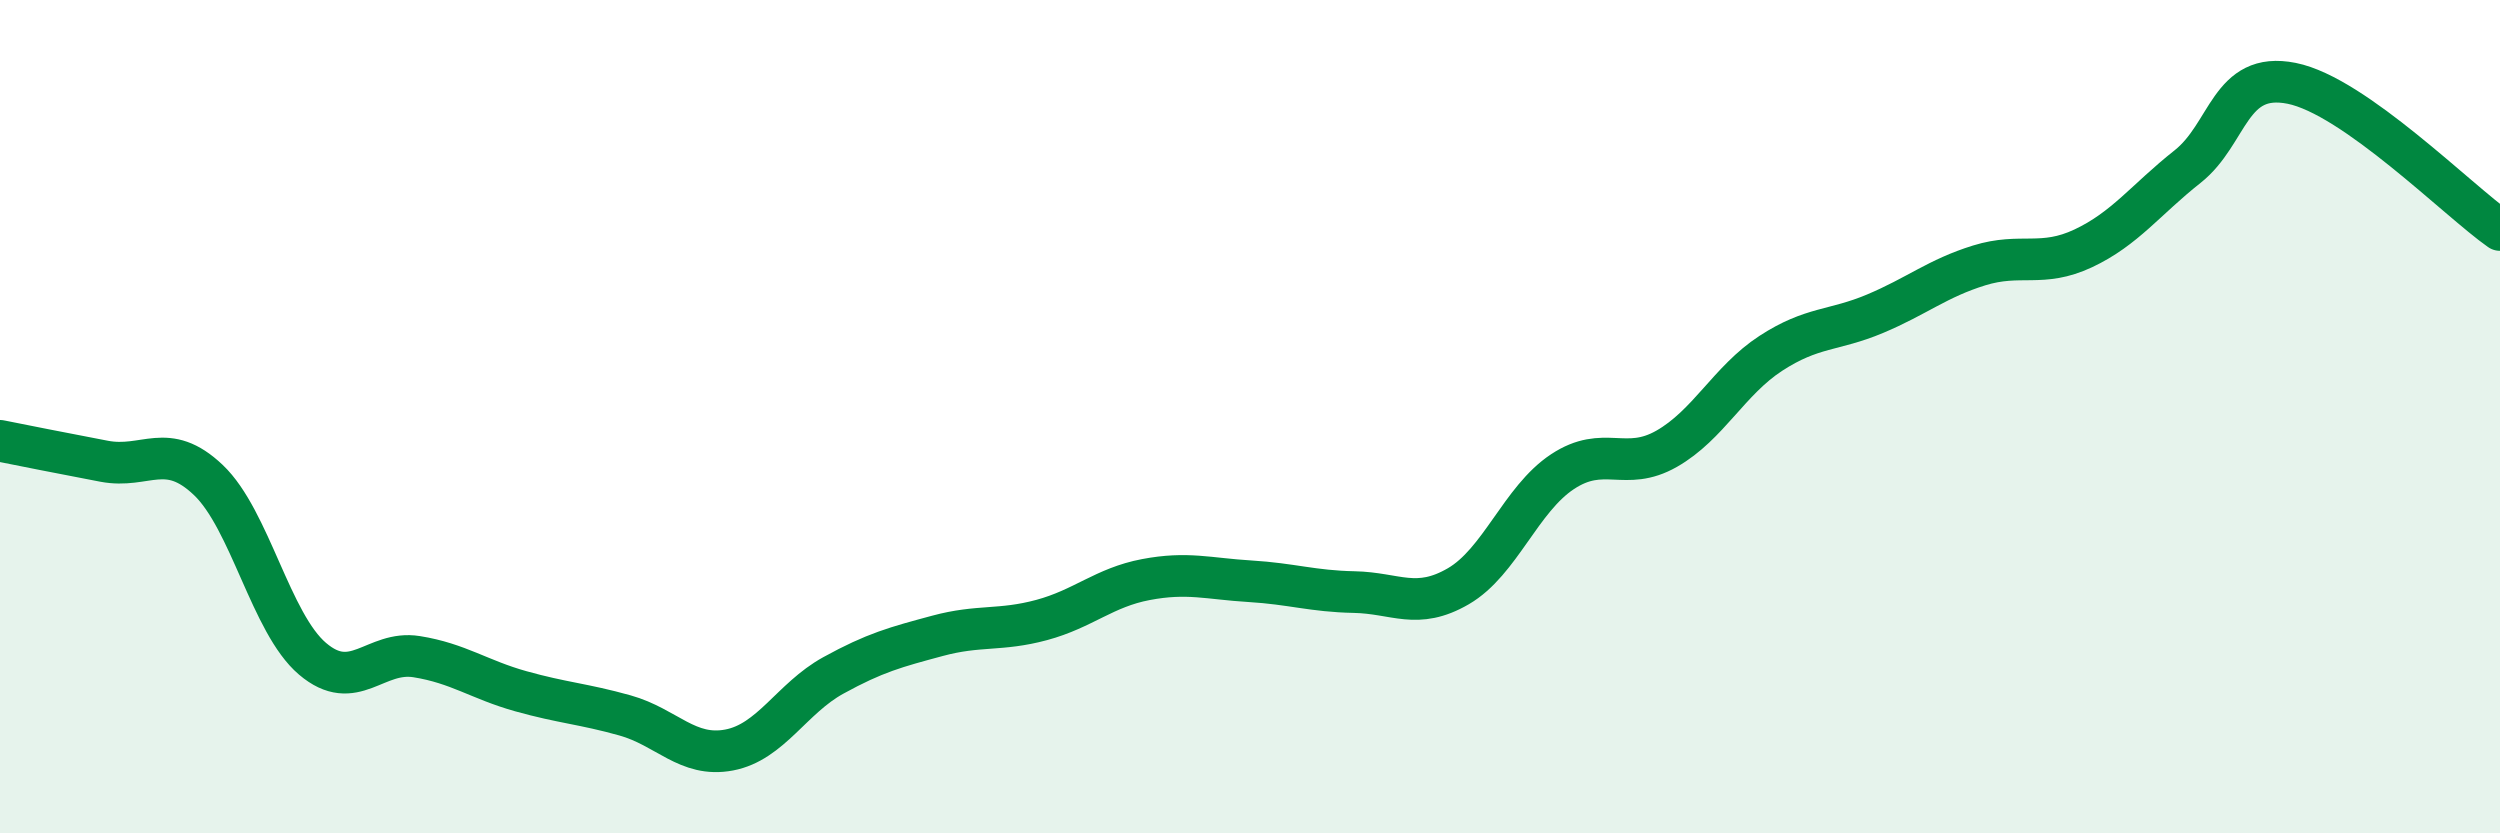
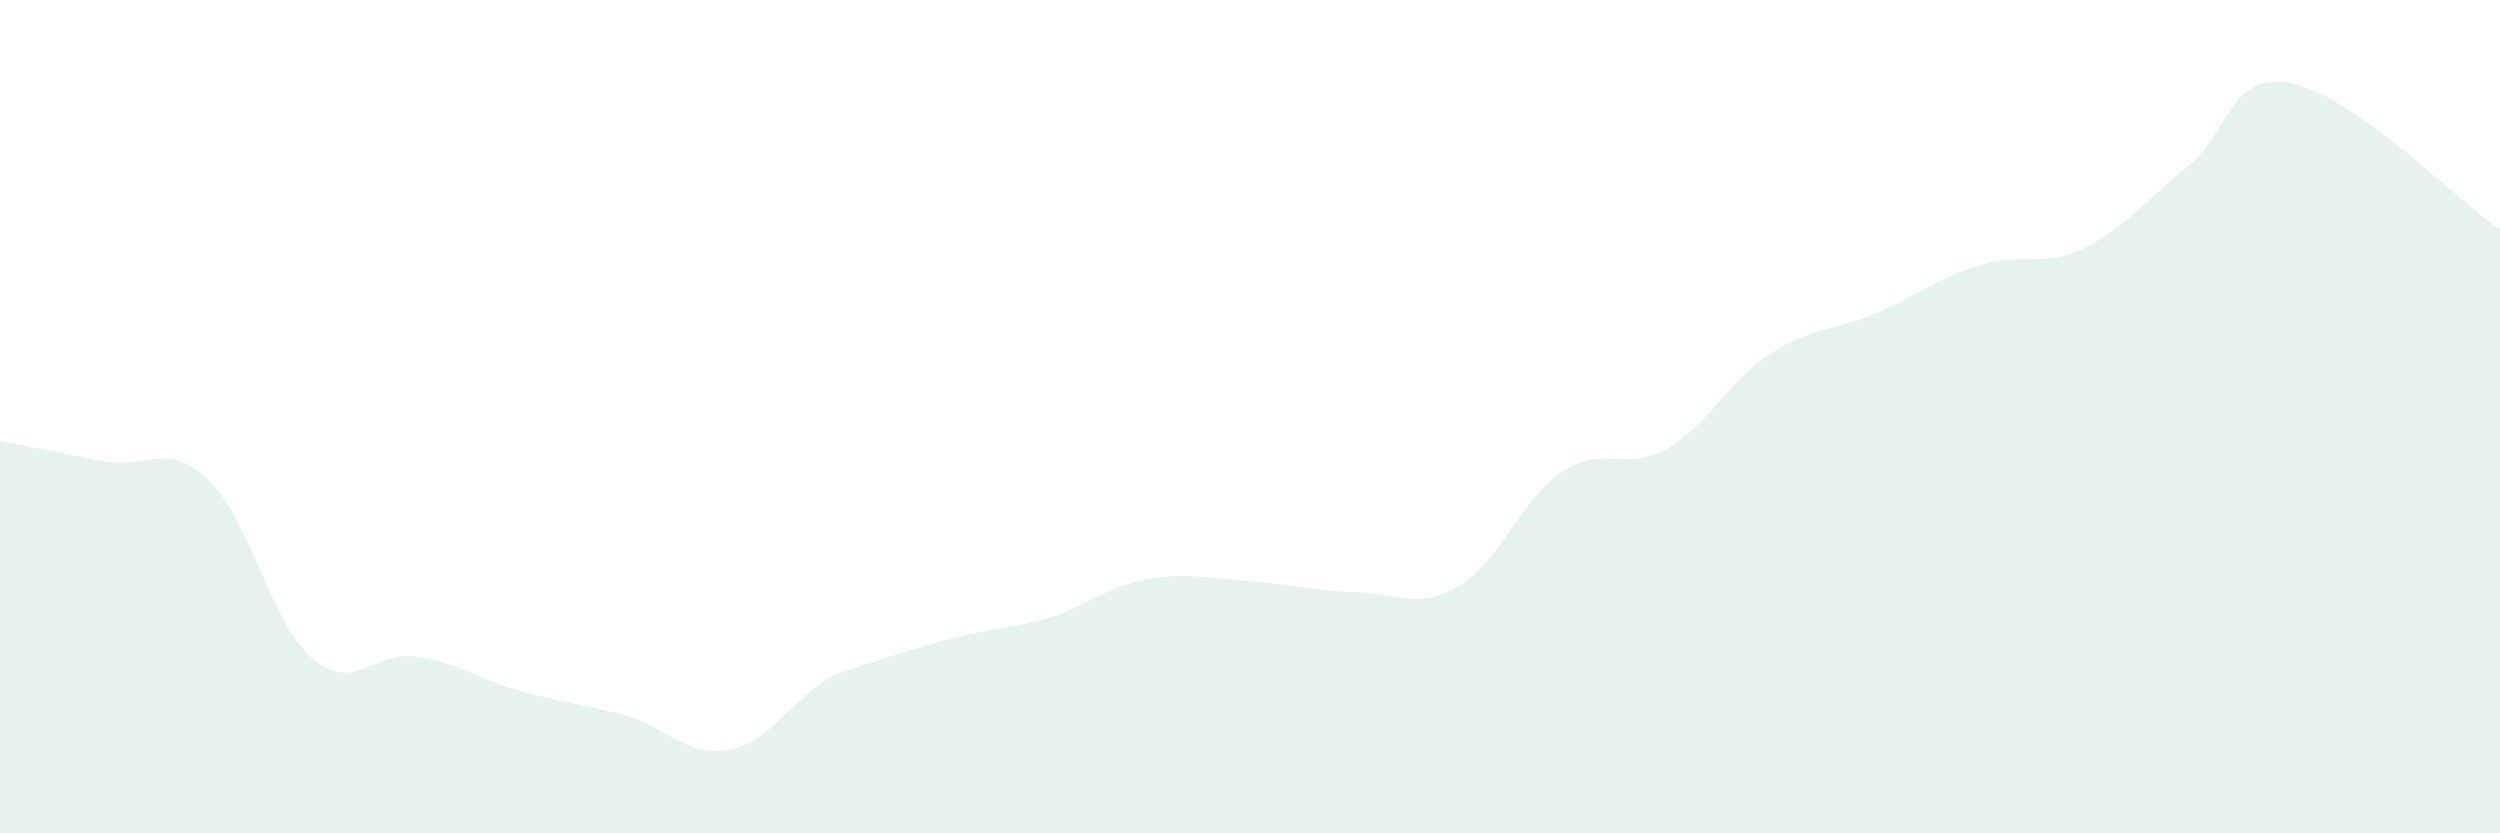
<svg xmlns="http://www.w3.org/2000/svg" width="60" height="20" viewBox="0 0 60 20">
-   <path d="M 0,10.58 C 0.5,10.68 1.5,10.88 2.5,11.07 C 3.5,11.26 4,10.57 5,11.52 C 6,12.47 6.5,14.96 7.5,15.81 C 8.5,16.66 9,15.6 10,15.76 C 11,15.92 11.5,16.31 12.5,16.59 C 13.5,16.87 14,16.89 15,17.17 C 16,17.45 16.5,18.19 17.5,18 C 18.5,17.81 19,16.76 20,16.21 C 21,15.66 21.5,15.53 22.5,15.26 C 23.5,14.99 24,15.15 25,14.88 C 26,14.61 26.5,14.1 27.5,13.91 C 28.5,13.72 29,13.89 30,13.95 C 31,14.01 31.5,14.19 32.5,14.21 C 33.5,14.23 34,14.65 35,14.07 C 36,13.49 36.5,11.98 37.5,11.32 C 38.5,10.66 39,11.34 40,10.77 C 41,10.2 41.5,9.13 42.5,8.48 C 43.5,7.83 44,7.95 45,7.53 C 46,7.11 46.5,6.68 47.5,6.37 C 48.5,6.06 49,6.43 50,5.96 C 51,5.49 51.5,4.79 52.5,4 C 53.5,3.21 53.5,1.7 55,2 C 56.5,2.3 59,4.82 60,5.52L60 20L0 20Z" fill="#008740" opacity="0.1" stroke-linecap="round" stroke-linejoin="round" />
-   <path d="M 0,10.58 C 0.5,10.68 1.5,10.88 2.5,11.07 C 3.5,11.26 4,10.57 5,11.52 C 6,12.47 6.5,14.96 7.5,15.81 C 8.5,16.66 9,15.6 10,15.76 C 11,15.92 11.5,16.31 12.5,16.59 C 13.5,16.87 14,16.89 15,17.17 C 16,17.45 16.5,18.19 17.5,18 C 18.5,17.81 19,16.76 20,16.21 C 21,15.66 21.5,15.53 22.5,15.26 C 23.5,14.99 24,15.15 25,14.88 C 26,14.61 26.5,14.1 27.5,13.91 C 28.5,13.72 29,13.89 30,13.95 C 31,14.01 31.5,14.19 32.5,14.21 C 33.5,14.23 34,14.65 35,14.07 C 36,13.49 36.5,11.98 37.5,11.32 C 38.5,10.66 39,11.34 40,10.77 C 41,10.2 41.5,9.13 42.5,8.48 C 43.5,7.83 44,7.95 45,7.53 C 46,7.11 46.5,6.68 47.5,6.37 C 48.5,6.06 49,6.43 50,5.96 C 51,5.49 51.5,4.79 52.5,4 C 53.5,3.21 53.5,1.7 55,2 C 56.5,2.3 59,4.82 60,5.52" stroke="#008740" stroke-width="1" fill="none" stroke-linecap="round" stroke-linejoin="round" />
+   <path d="M 0,10.58 C 0.5,10.68 1.5,10.88 2.5,11.07 C 3.5,11.26 4,10.57 5,11.52 C 6,12.47 6.5,14.96 7.5,15.81 C 8.5,16.66 9,15.6 10,15.76 C 11,15.92 11.5,16.31 12.5,16.59 C 13.5,16.87 14,16.89 15,17.17 C 16,17.45 16.5,18.19 17.5,18 C 18.5,17.81 19,16.76 20,16.21 C 23.5,14.99 24,15.15 25,14.88 C 26,14.61 26.5,14.1 27.5,13.91 C 28.5,13.72 29,13.89 30,13.95 C 31,14.01 31.5,14.19 32.5,14.21 C 33.5,14.23 34,14.65 35,14.07 C 36,13.49 36.5,11.98 37.5,11.32 C 38.5,10.66 39,11.34 40,10.77 C 41,10.2 41.5,9.13 42.5,8.48 C 43.5,7.83 44,7.95 45,7.53 C 46,7.11 46.5,6.68 47.5,6.37 C 48.5,6.06 49,6.43 50,5.96 C 51,5.49 51.5,4.79 52.5,4 C 53.5,3.21 53.5,1.7 55,2 C 56.5,2.3 59,4.82 60,5.52L60 20L0 20Z" fill="#008740" opacity="0.1" stroke-linecap="round" stroke-linejoin="round" />
</svg>